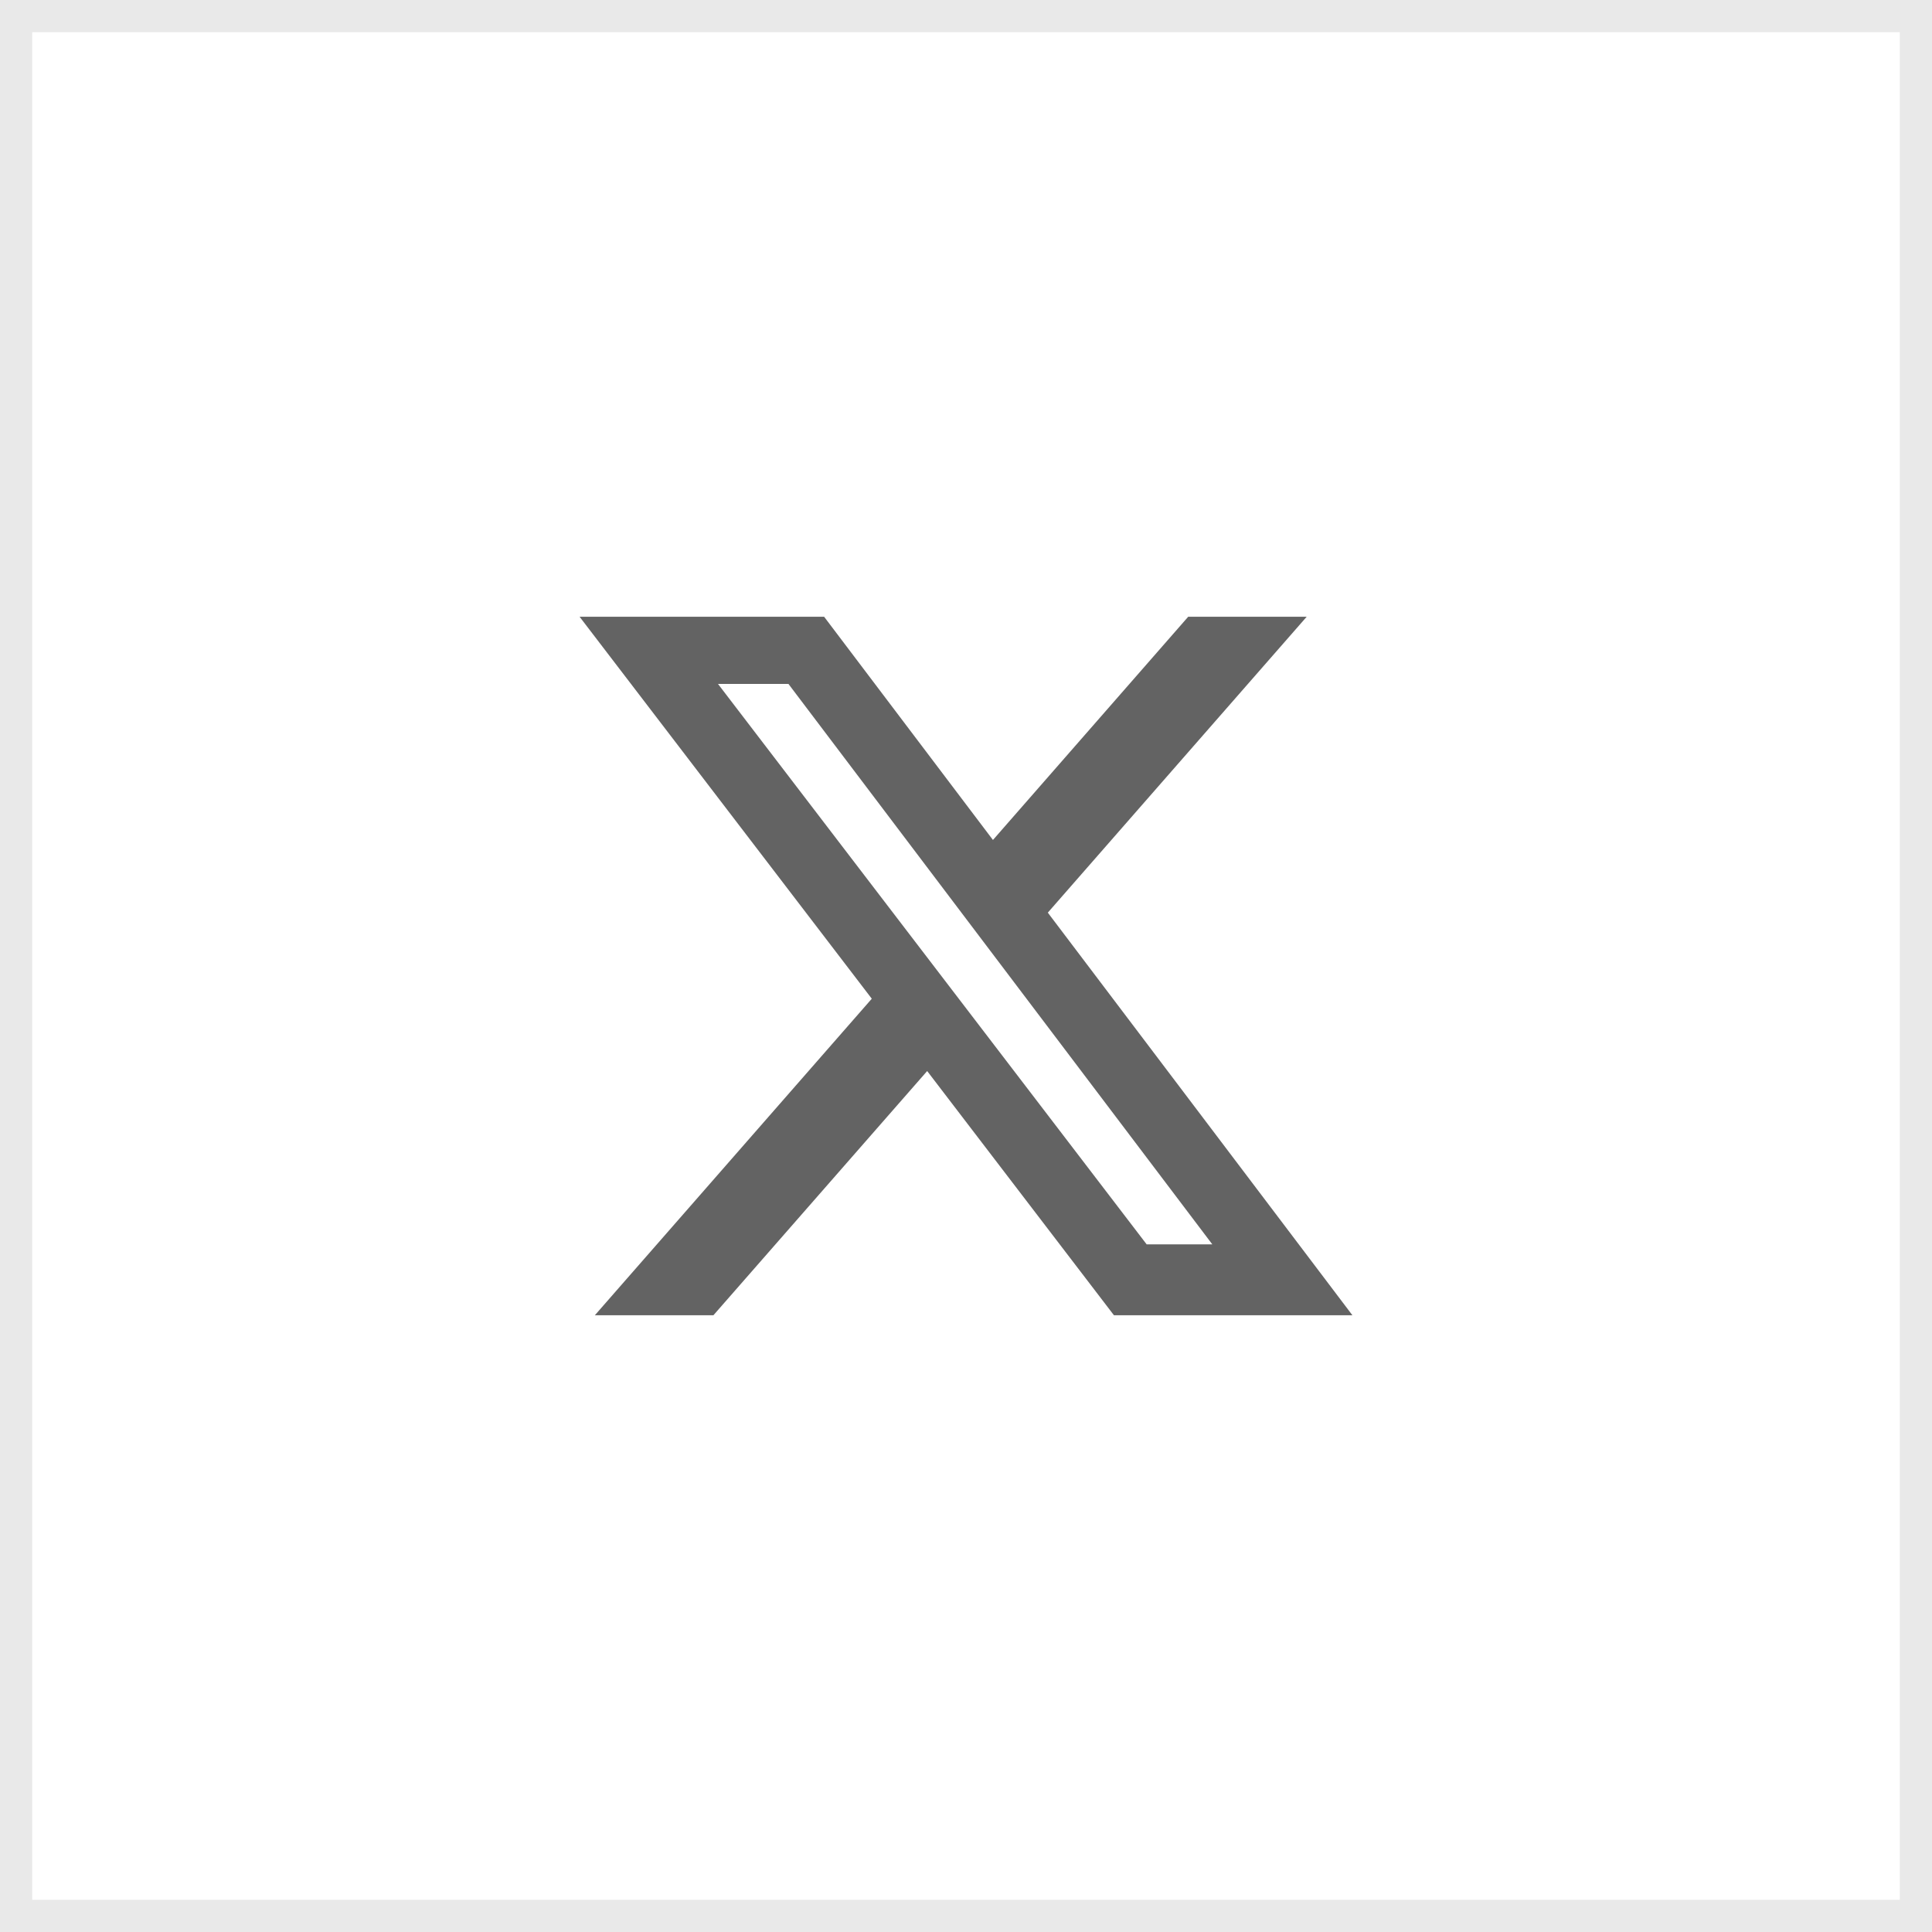
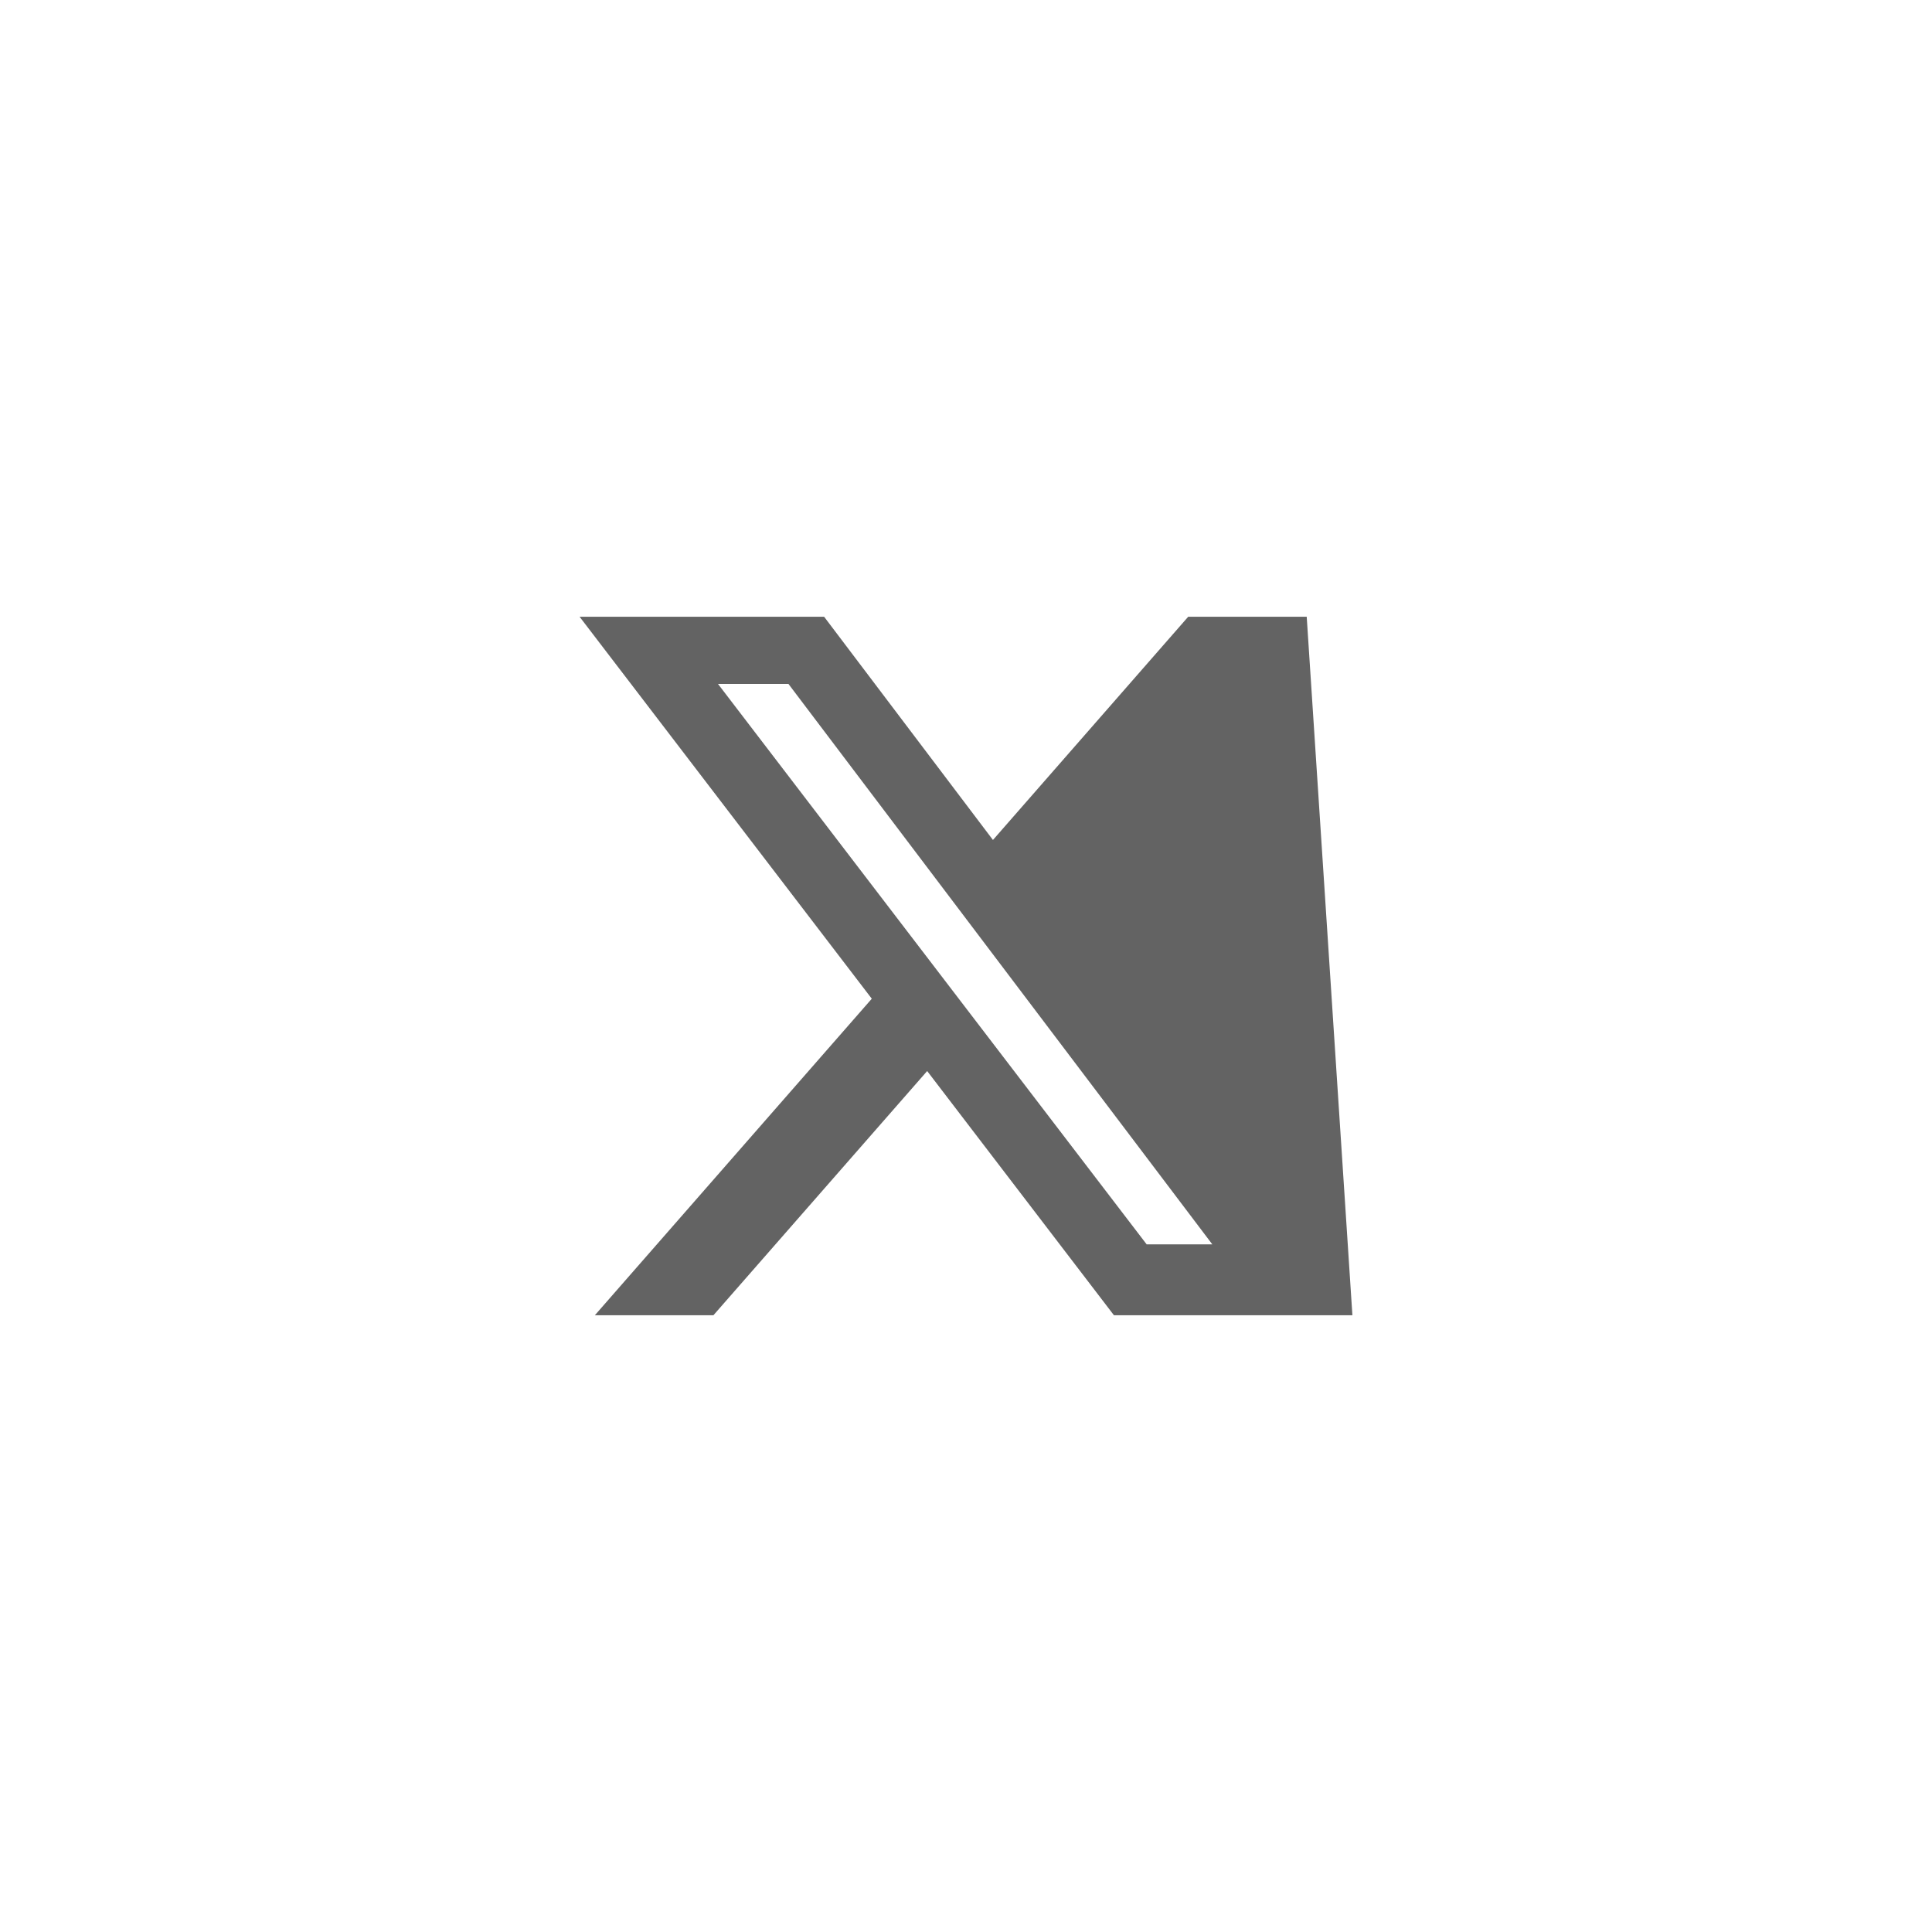
<svg xmlns="http://www.w3.org/2000/svg" width="60" height="60" viewBox="0 0 60 60" fill="none">
  <rect width="60" height="60" fill="white" />
-   <rect x="0.5" y="0.5" width="59" height="59" stroke="#222222" stroke-opacity="0.1" />
  <g clip-path="url(#clip0_7099_1219)">
-     <path d="M36.901 19.153H40.581L32.541 28.343L42 40.846H34.594L28.794 33.262L22.156 40.846H18.474L27.074 31.016L18 19.154H25.594L30.837 26.086L36.901 19.153ZM35.61 38.644H37.649L24.486 21.24H22.298L35.61 38.644Z" fill="#222222" fill-opacity="0.7" />
+     <path d="M36.901 19.153H40.581L42 40.846H34.594L28.794 33.262L22.156 40.846H18.474L27.074 31.016L18 19.154H25.594L30.837 26.086L36.901 19.153ZM35.61 38.644H37.649L24.486 21.24H22.298L35.61 38.644Z" fill="#222222" fill-opacity="0.7" />
  </g>
  <defs>
    <clipPath id="clip0_7099_1219">
      <rect width="24" height="24" fill="white" transform="translate(18 18)" />
    </clipPath>
  </defs>
</svg>